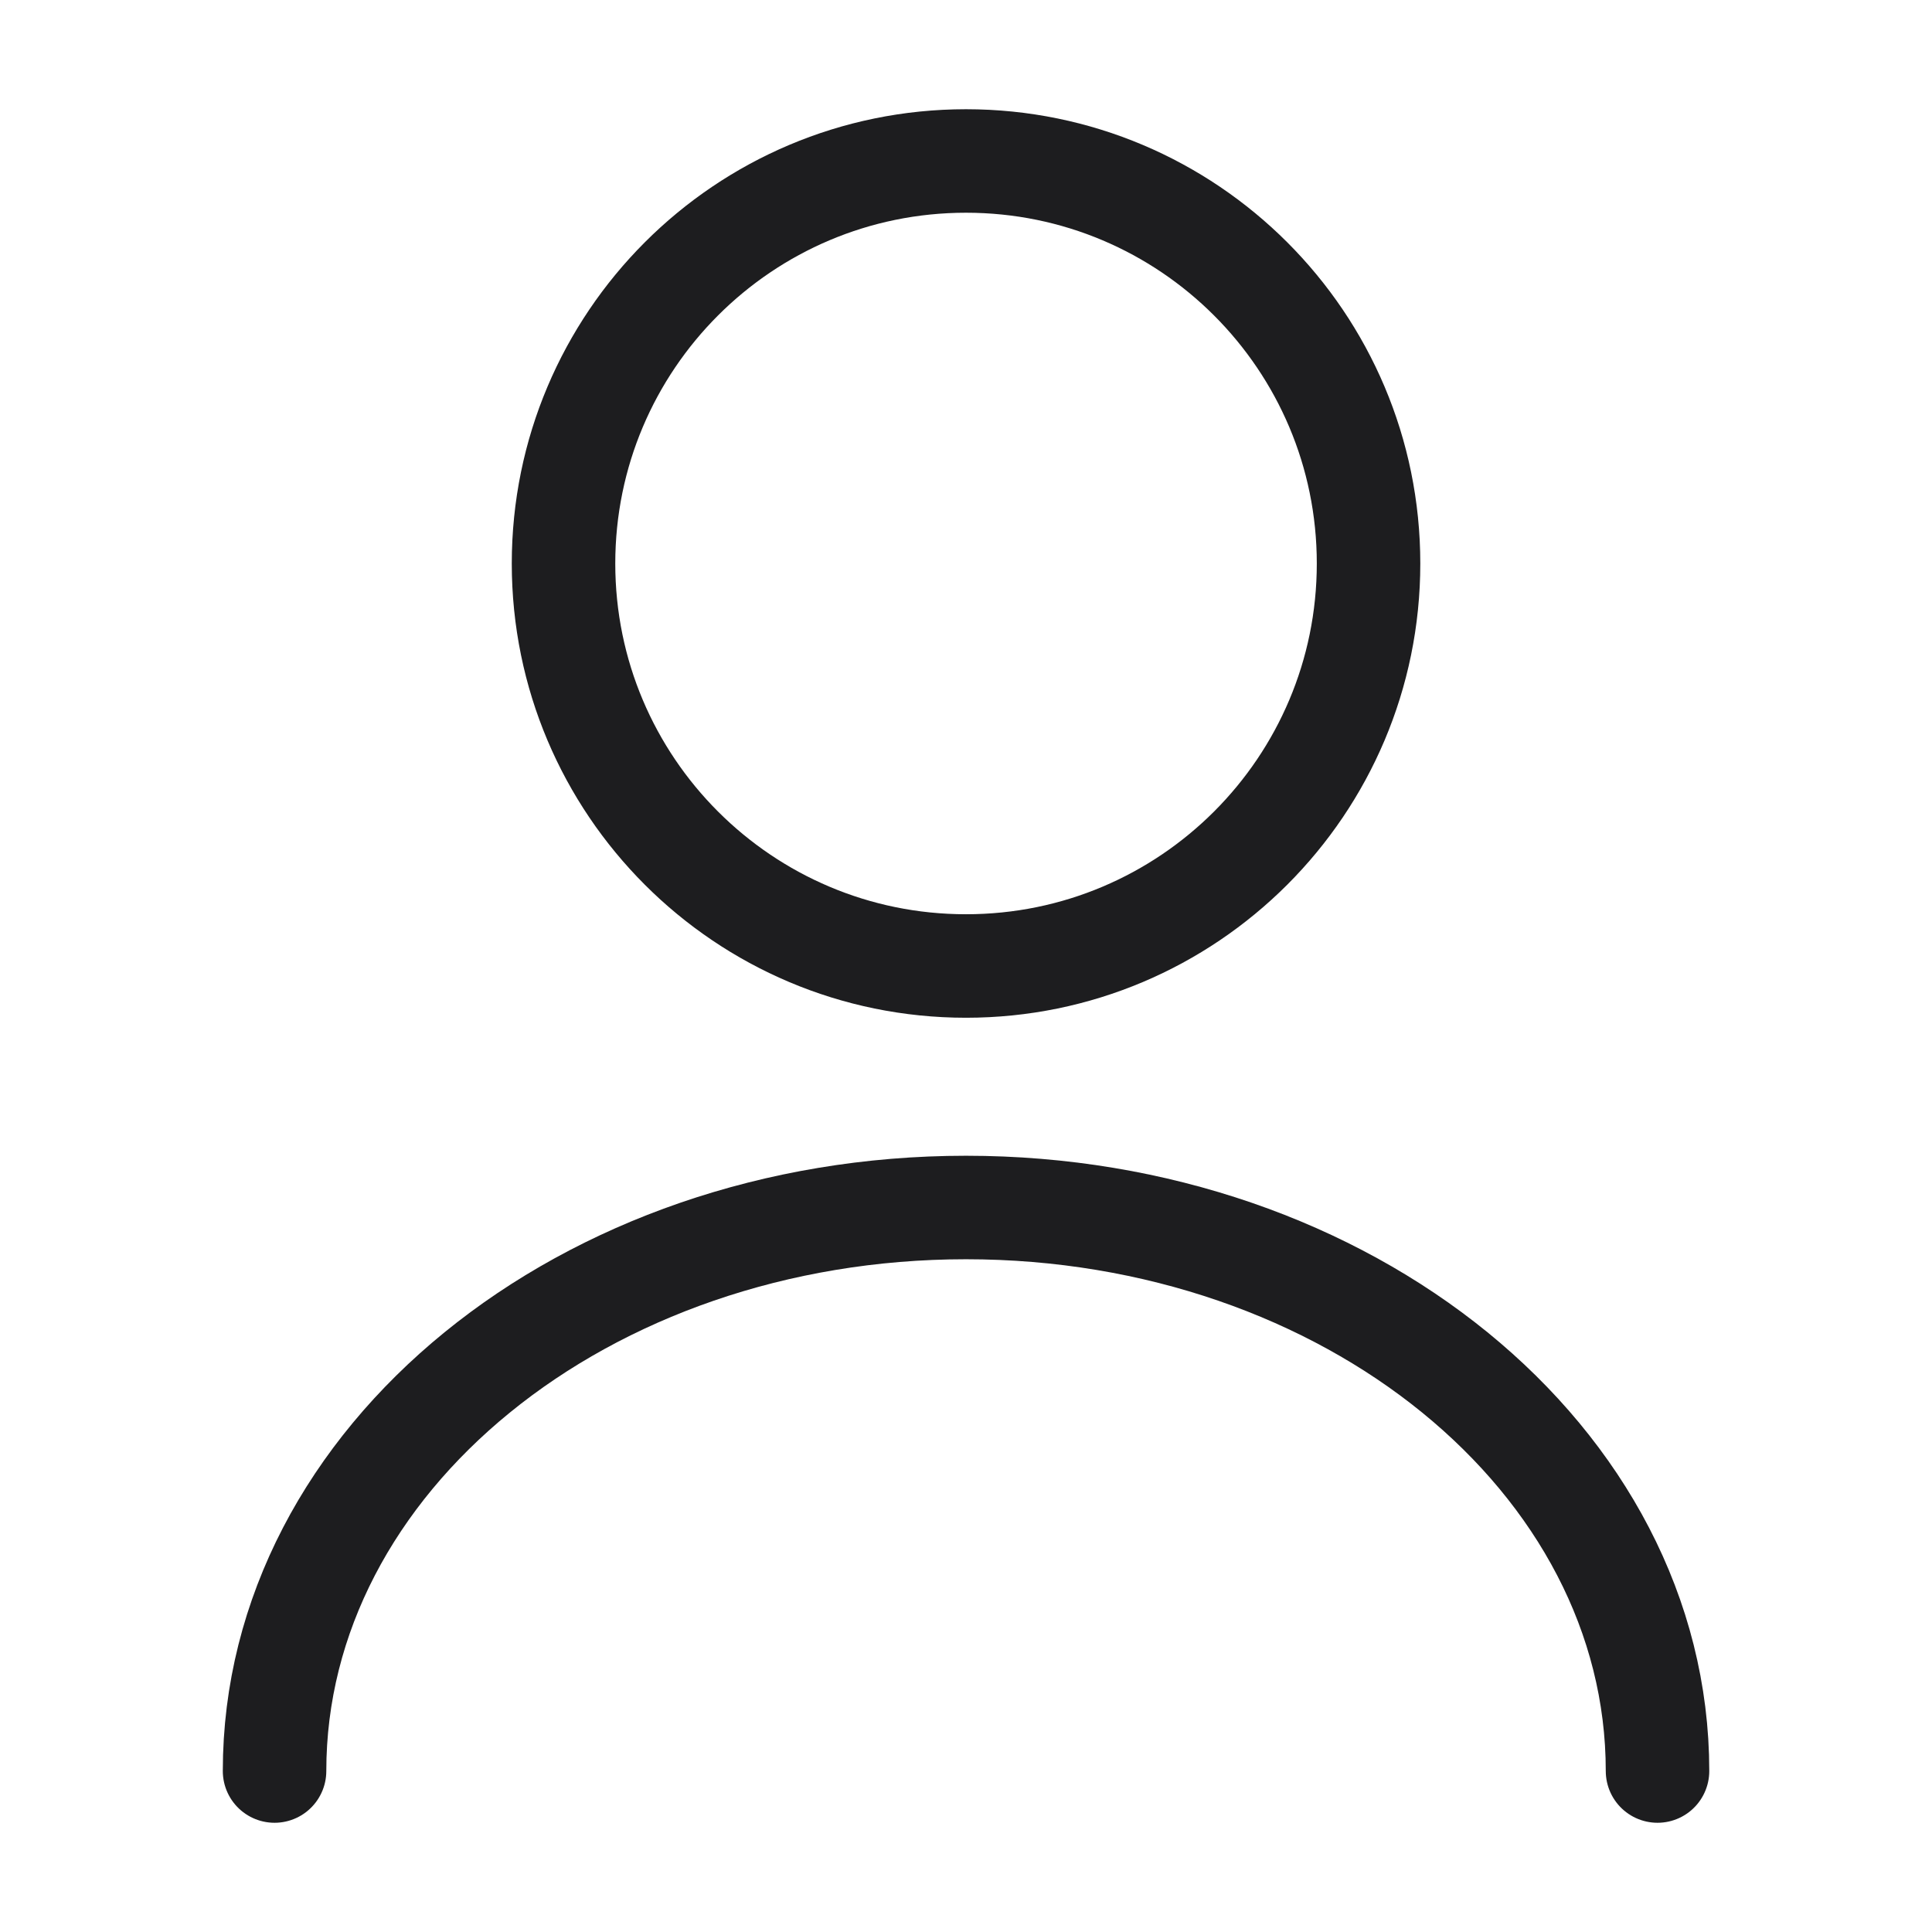
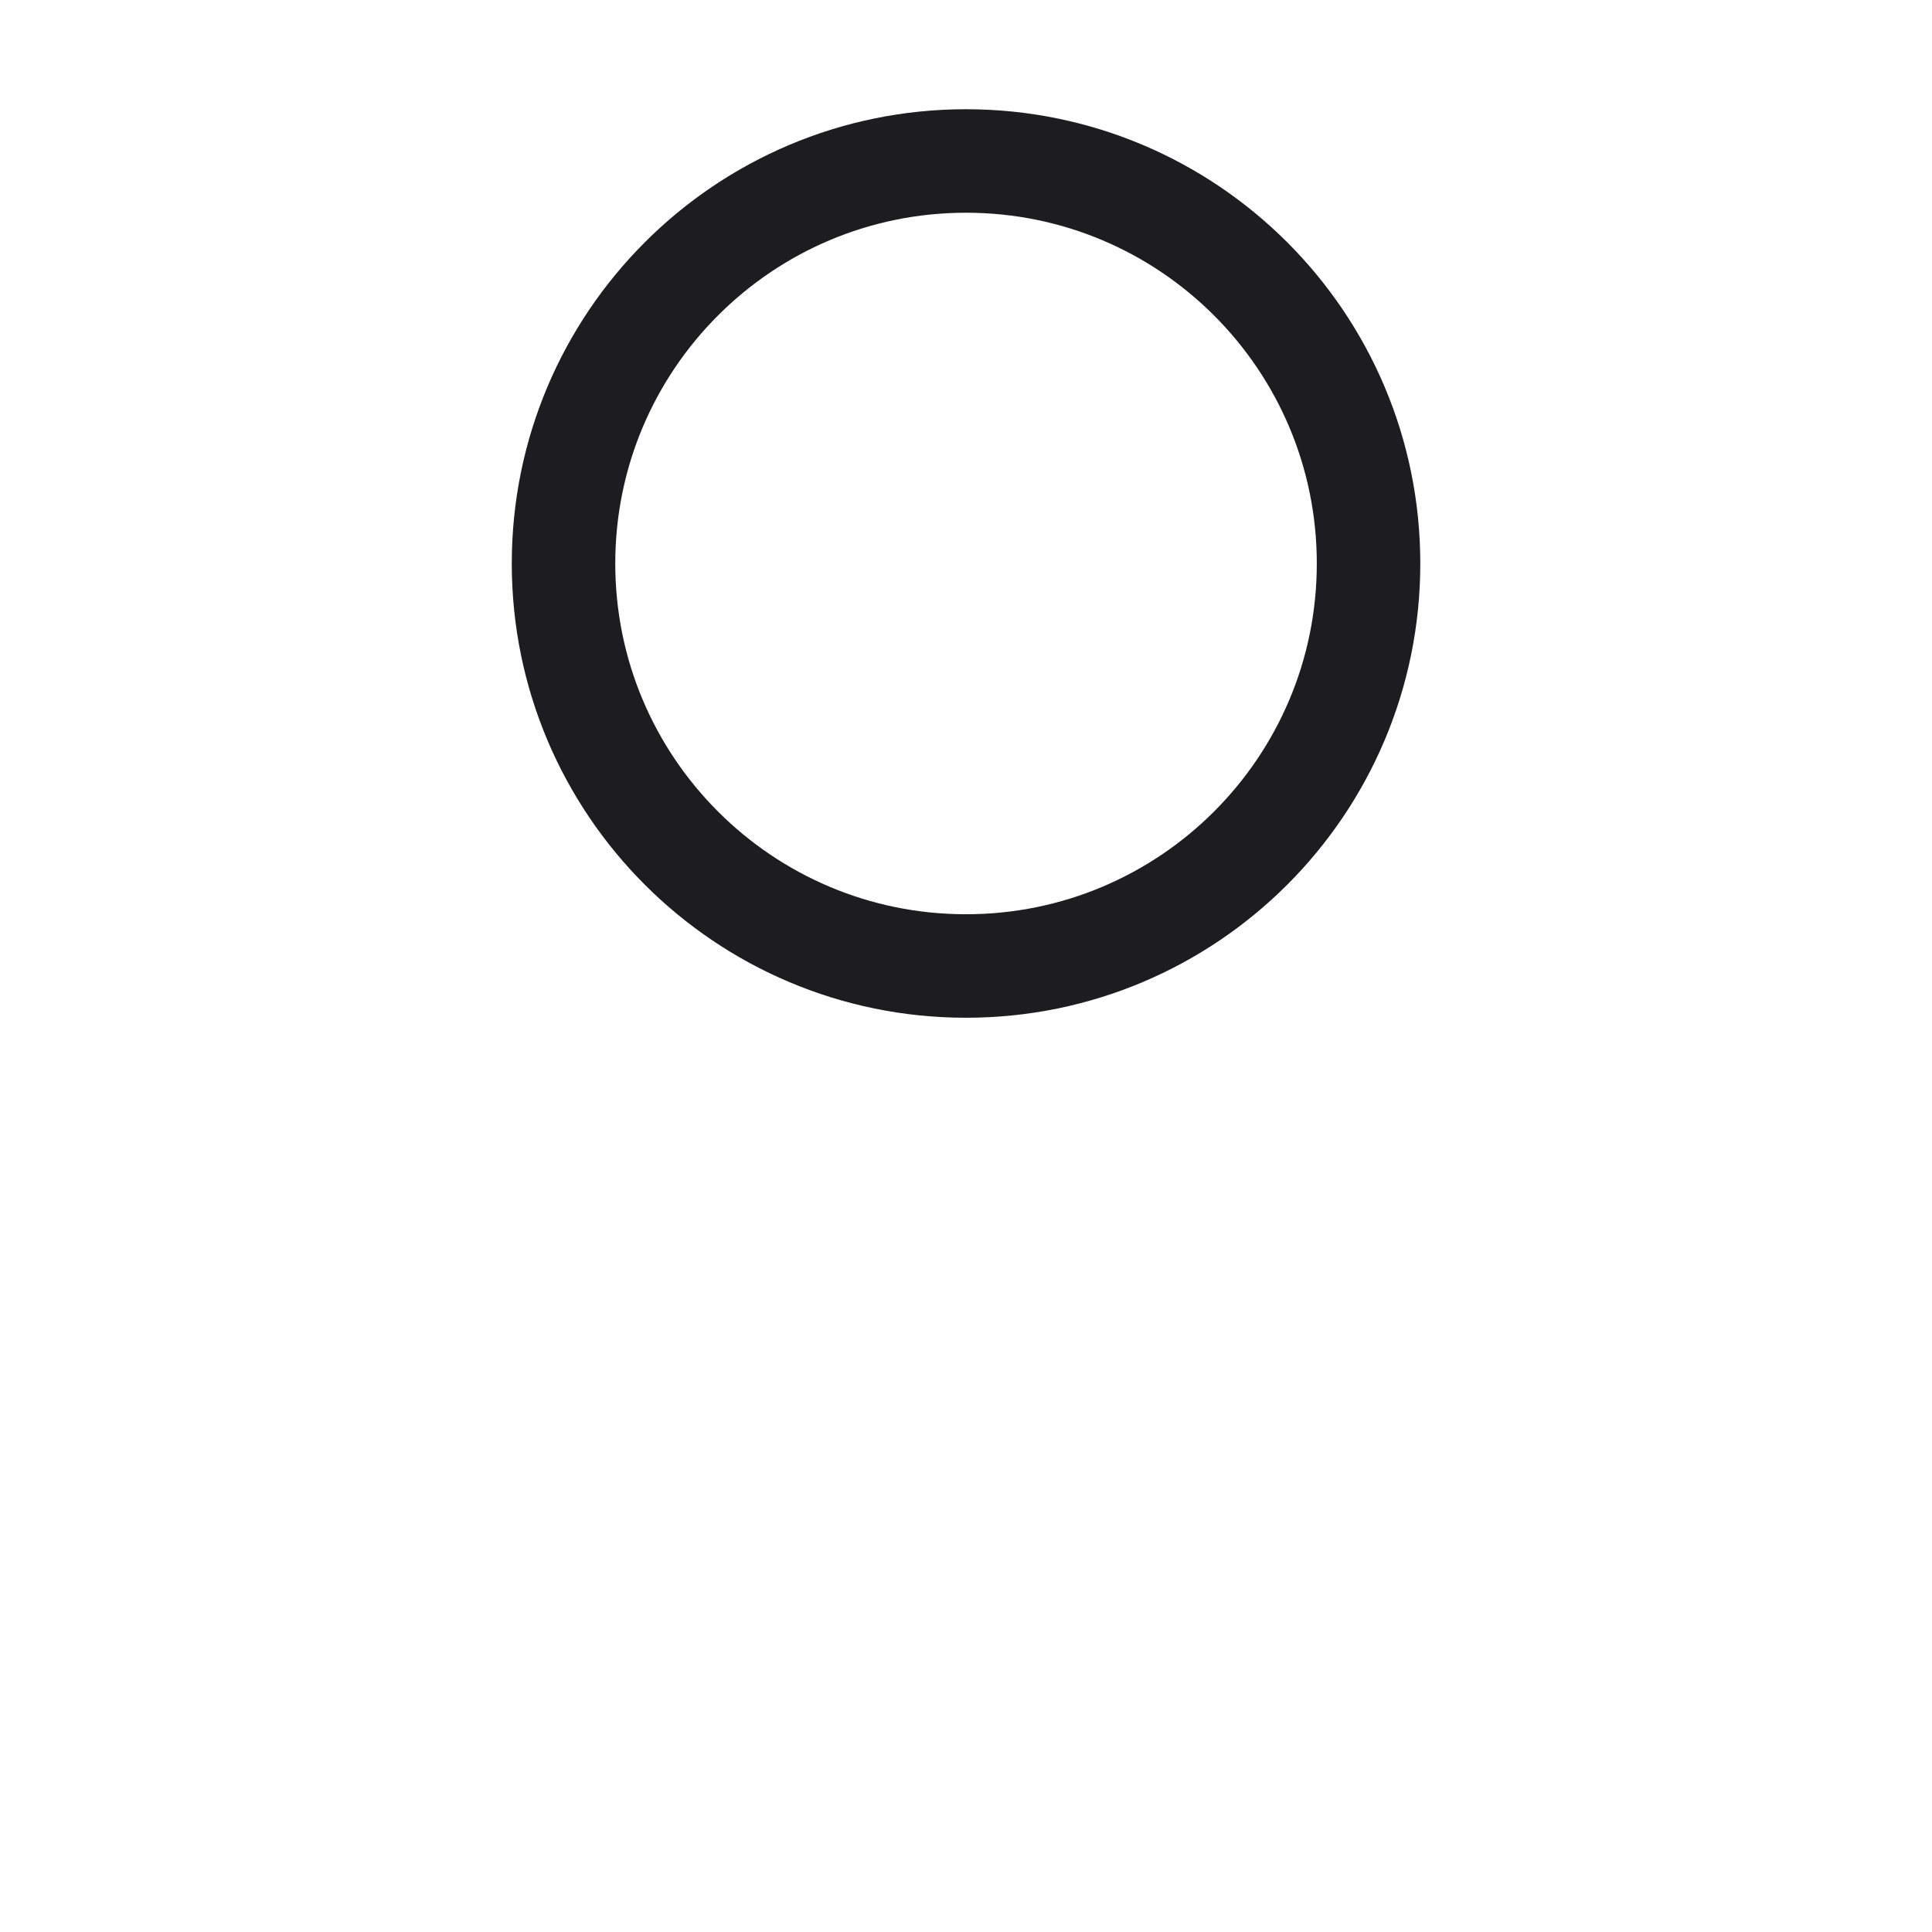
<svg xmlns="http://www.w3.org/2000/svg" width="28" height="28" viewBox="0 0 28 28" fill="none">
  <path d="M14 14C17.222 14 19.834 11.389 19.834 8.167C19.834 4.945 17.222 2.333 14 2.333C10.779 2.333 8.167 4.945 8.167 8.167C8.167 11.389 10.779 14 14 14Z" stroke="#1D1D1F" stroke-width="1.5" stroke-linecap="round" stroke-linejoin="round" />
-   <path d="M24.022 25.667C24.022 21.152 19.53 17.5 14 17.5C8.47 17.5 3.979 21.152 3.979 25.667" stroke="#1D1D1F" stroke-width="1.5" stroke-linecap="round" stroke-linejoin="round" />
</svg>